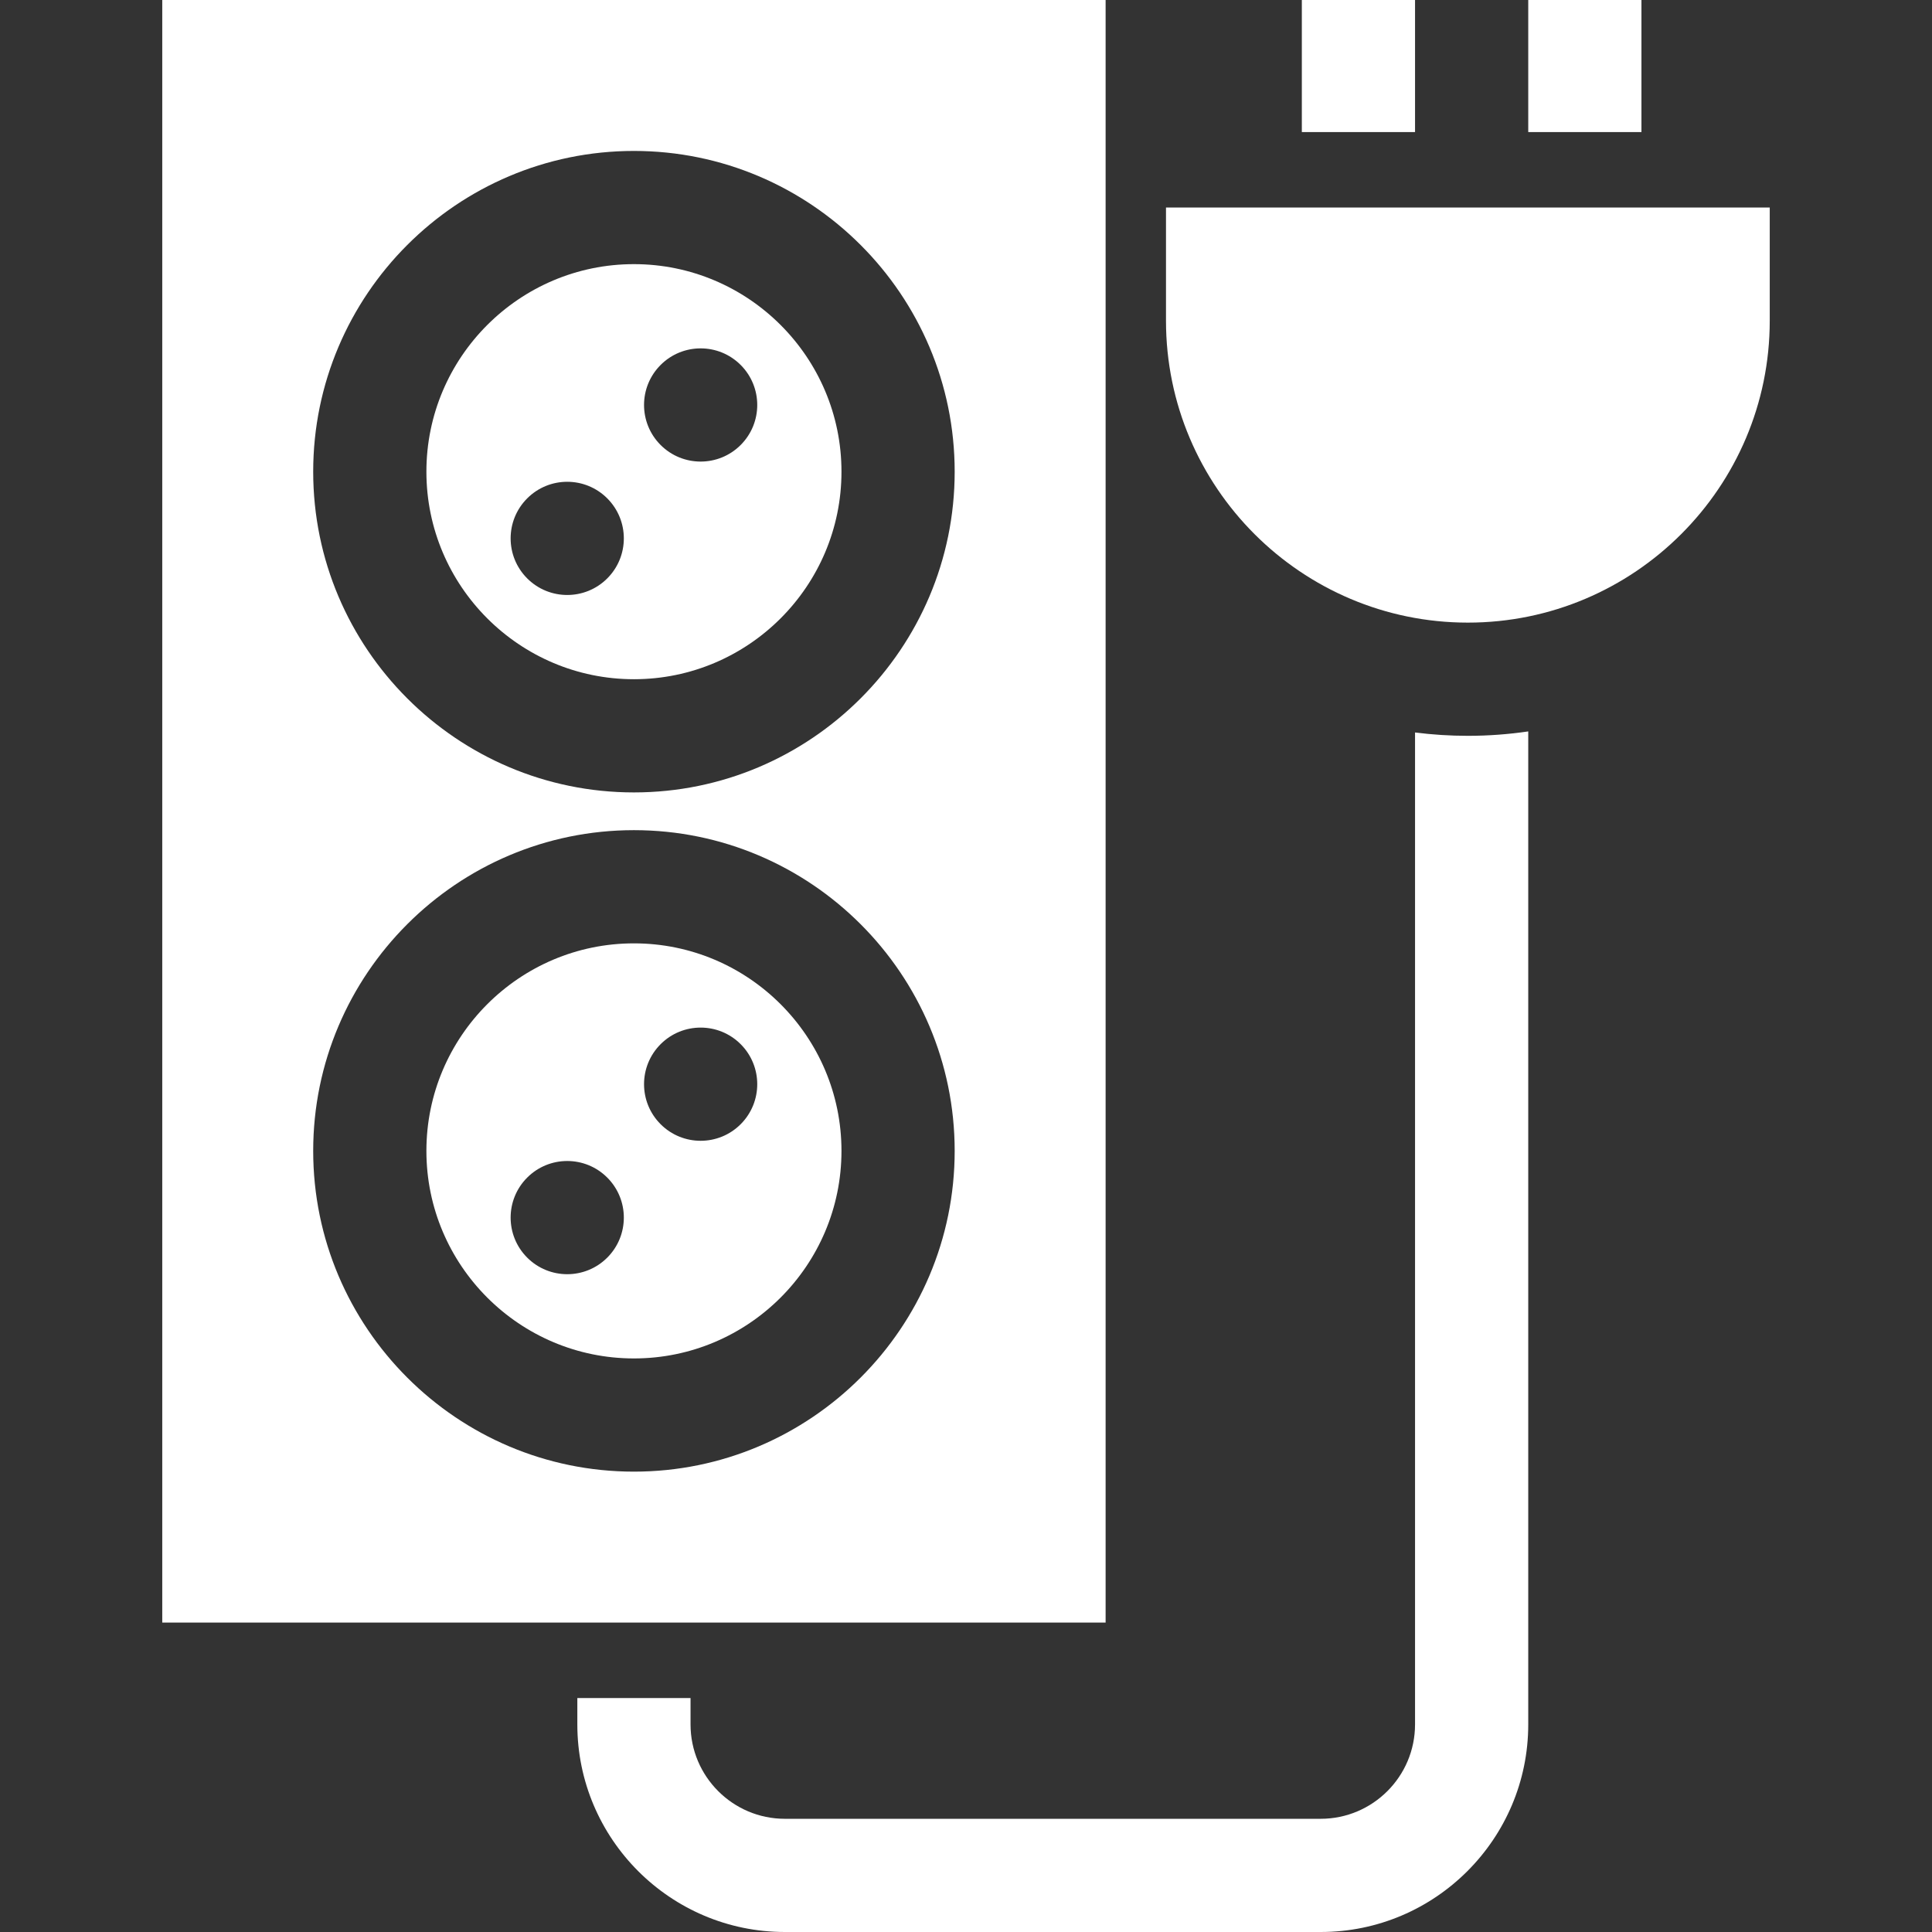
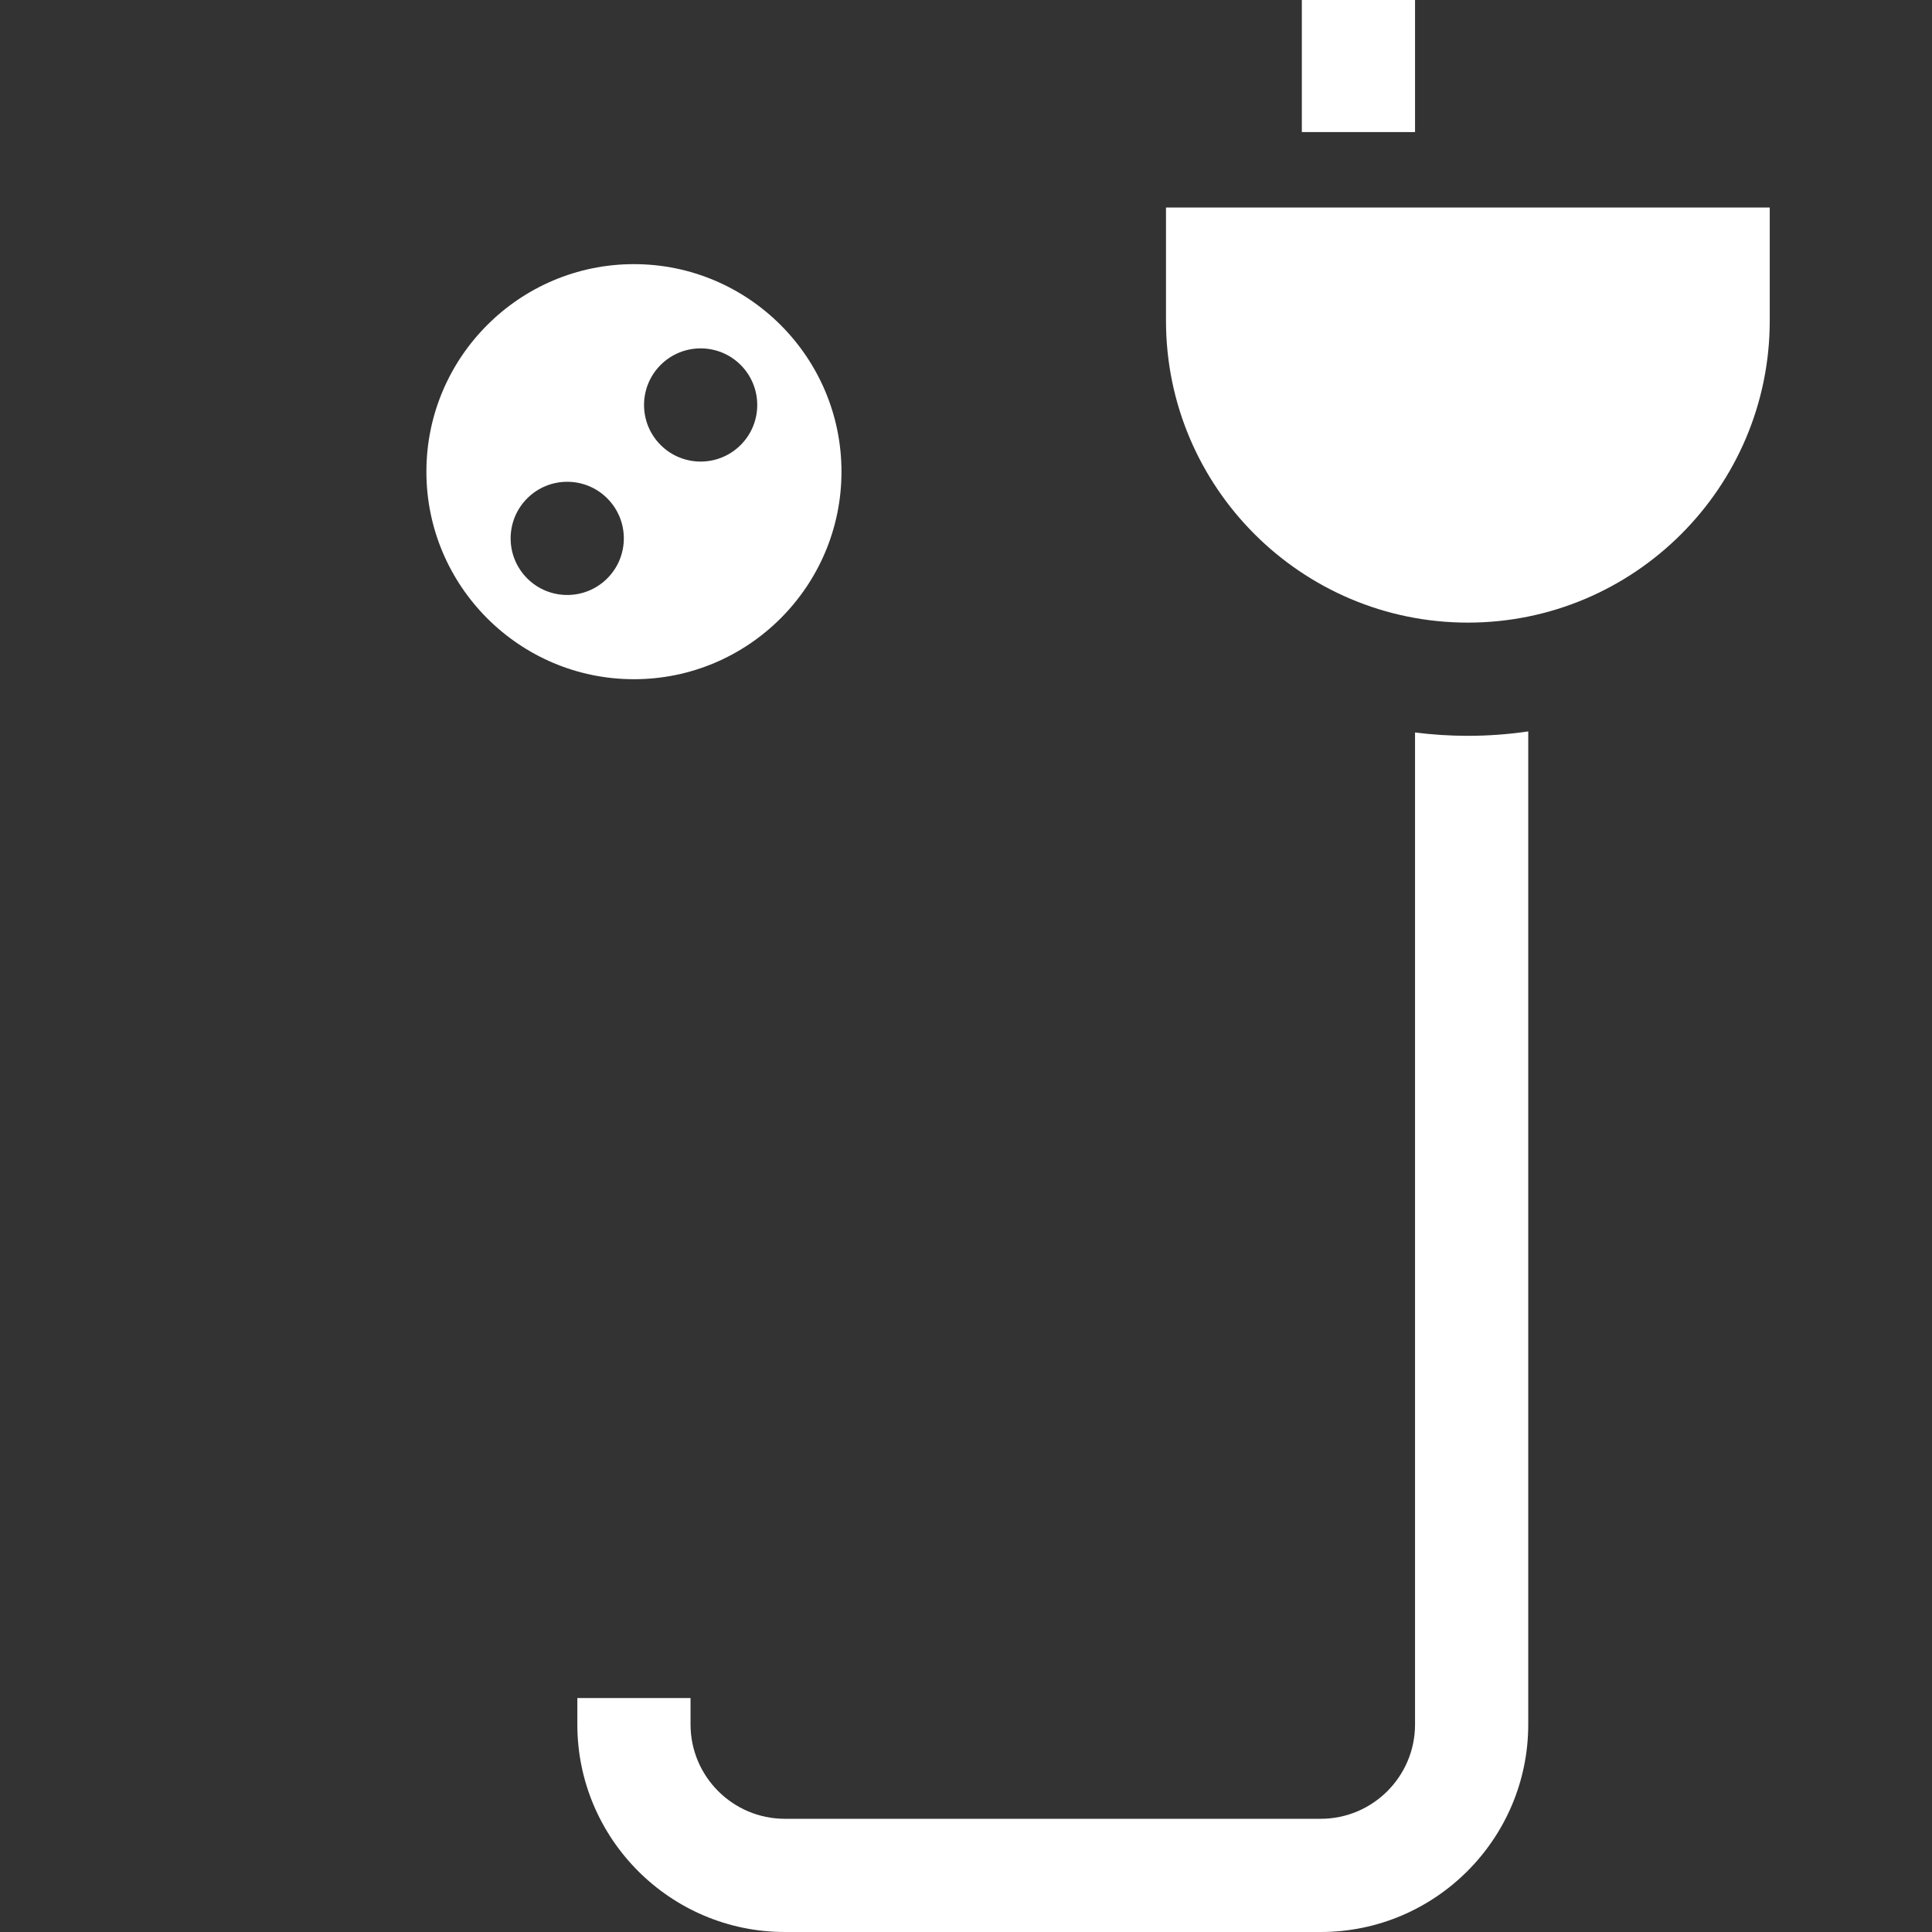
<svg xmlns="http://www.w3.org/2000/svg" id="Capa_1" x="0px" y="0px" viewBox="0 0 512 512" style="enable-background:new 0 0 512 512;" xml:space="preserve" width="512px" height="512px">
  <rect x="0" y="0" width="512" height="512" fill="#333333" stroke="none" />
  <g>
    <g>
      <g>
-         <path d="M168,250c-30.327,0-55,24.673-55,55c0,30.327,24.673,55,55,55c30.327,0,55-24.673,55-55C223,274.673,198.327,250,168,250z M160.929,333.284c-5.858,5.858-15.355,5.858-21.213,0c-5.858-5.858-5.858-15.355,0-21.213c5.858-5.858,15.355-5.858,21.213,0 C166.787,317.929,166.787,327.426,160.929,333.284z M196.284,297.929c-5.858,5.858-15.355,5.858-21.213,0 c-5.858-5.858-5.858-15.355,0-21.213c5.858-5.858,15.355-5.858,21.213,0C202.142,282.574,202.142,292.071,196.284,297.929z" data-original="#000000" class="active-path" data-old_color="#000000" fill="#FFFFFF" />
-       </g>
+         </g>
    </g>
    <g>
      <g>
        <path d="M168,70c-30.327,0-55,24.673-55,55c0,30.327,24.673,55,55,55c30.327,0,55-24.673,55-55C223,94.673,198.327,70,168,70z M160.929,153.284c-5.858,5.858-15.355,5.858-21.213,0c-5.858-5.858-5.858-15.355,0-21.213c5.858-5.858,15.355-5.858,21.213,0 C166.787,137.929,166.787,147.426,160.929,153.284z M196.284,117.929c-5.858,5.858-15.355,5.858-21.213,0 c-5.858-5.858-5.858-15.355,0-21.213c5.858-5.858,15.355-5.858,21.213,0C202.142,102.574,202.142,112.071,196.284,117.929z" data-original="#000000" class="active-path" data-old_color="#000000" fill="#FFFFFF" />
      </g>
    </g>
    <g>
      <g>
-         <path d="M43,0v430h250V0H43z M168,390c-46.869,0-85-38.131-85-85c0-46.869,38.131-85,85-85s85,38.131,85,85 C253,351.869,214.869,390,168,390z M168,210c-46.869,0-85-38.131-85-85s38.131-85,85-85s85,38.131,85,85S214.869,210,168,210z" data-original="#000000" class="active-path" data-old_color="#000000" fill="#FFFFFF" />
-       </g>
+         </g>
    </g>
    <g>
      <g>
        <path d="M309,55v30c0,44.112,35.888,80,80,80s80-35.888,80-80V55H309z" data-original="#000000" class="active-path" data-old_color="#000000" fill="#FFFFFF" />
      </g>
    </g>
    <g>
      <g>
        <path d="M389,195c-4.742,0-9.415-0.302-14-0.887V457c0,13.785-11.215,25-25,25H208c-13.785,0-25-11.215-25-25v-7h-30v7 c0,30.327,24.673,55,55,55h142c30.327,0,55-24.673,55-55V193.833C399.775,194.598,394.434,195,389,195z" data-original="#000000" class="active-path" data-old_color="#000000" fill="#FFFFFF" />
      </g>
    </g>
    <g>
      <g>
        <rect x="345" width="30" height="35" data-original="#000000" class="active-path" data-old_color="#000000" fill="#FFFFFF" />
      </g>
    </g>
    <g>
      <g>
-         <rect x="405" width="30" height="35" data-original="#000000" class="active-path" data-old_color="#000000" fill="#FFFFFF" />
-       </g>
+         </g>
    </g>
  </g>
</svg>